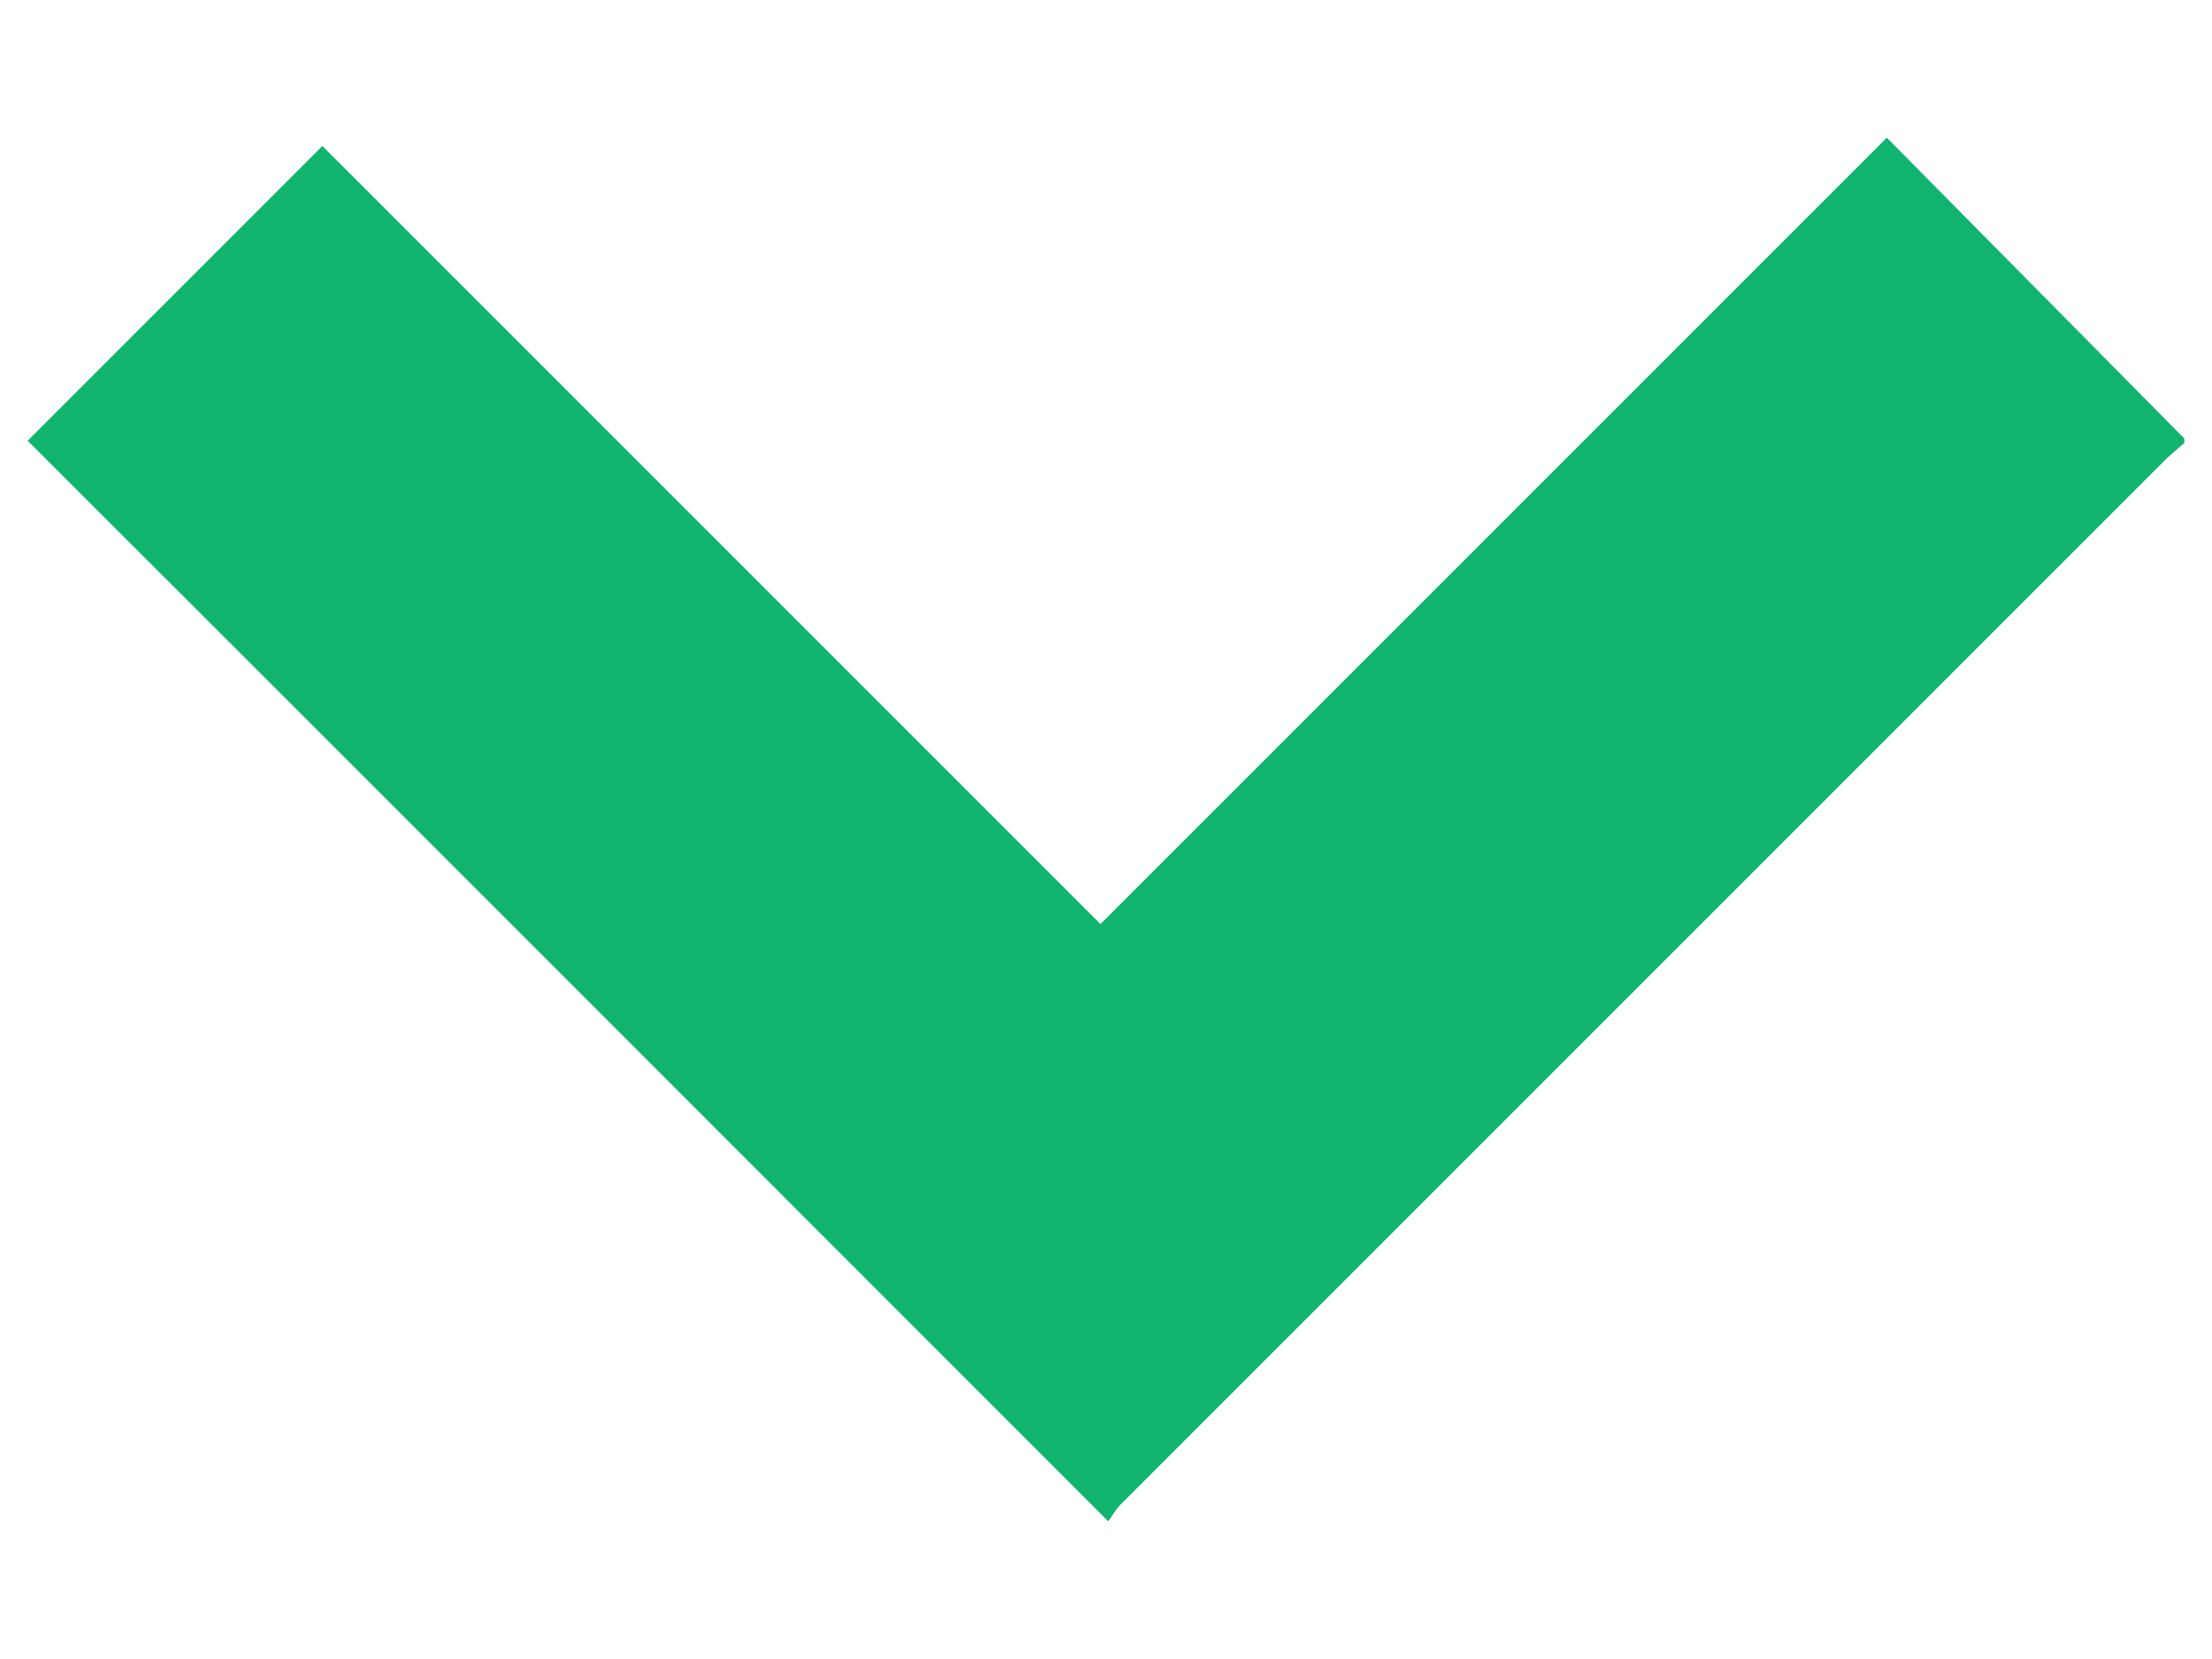
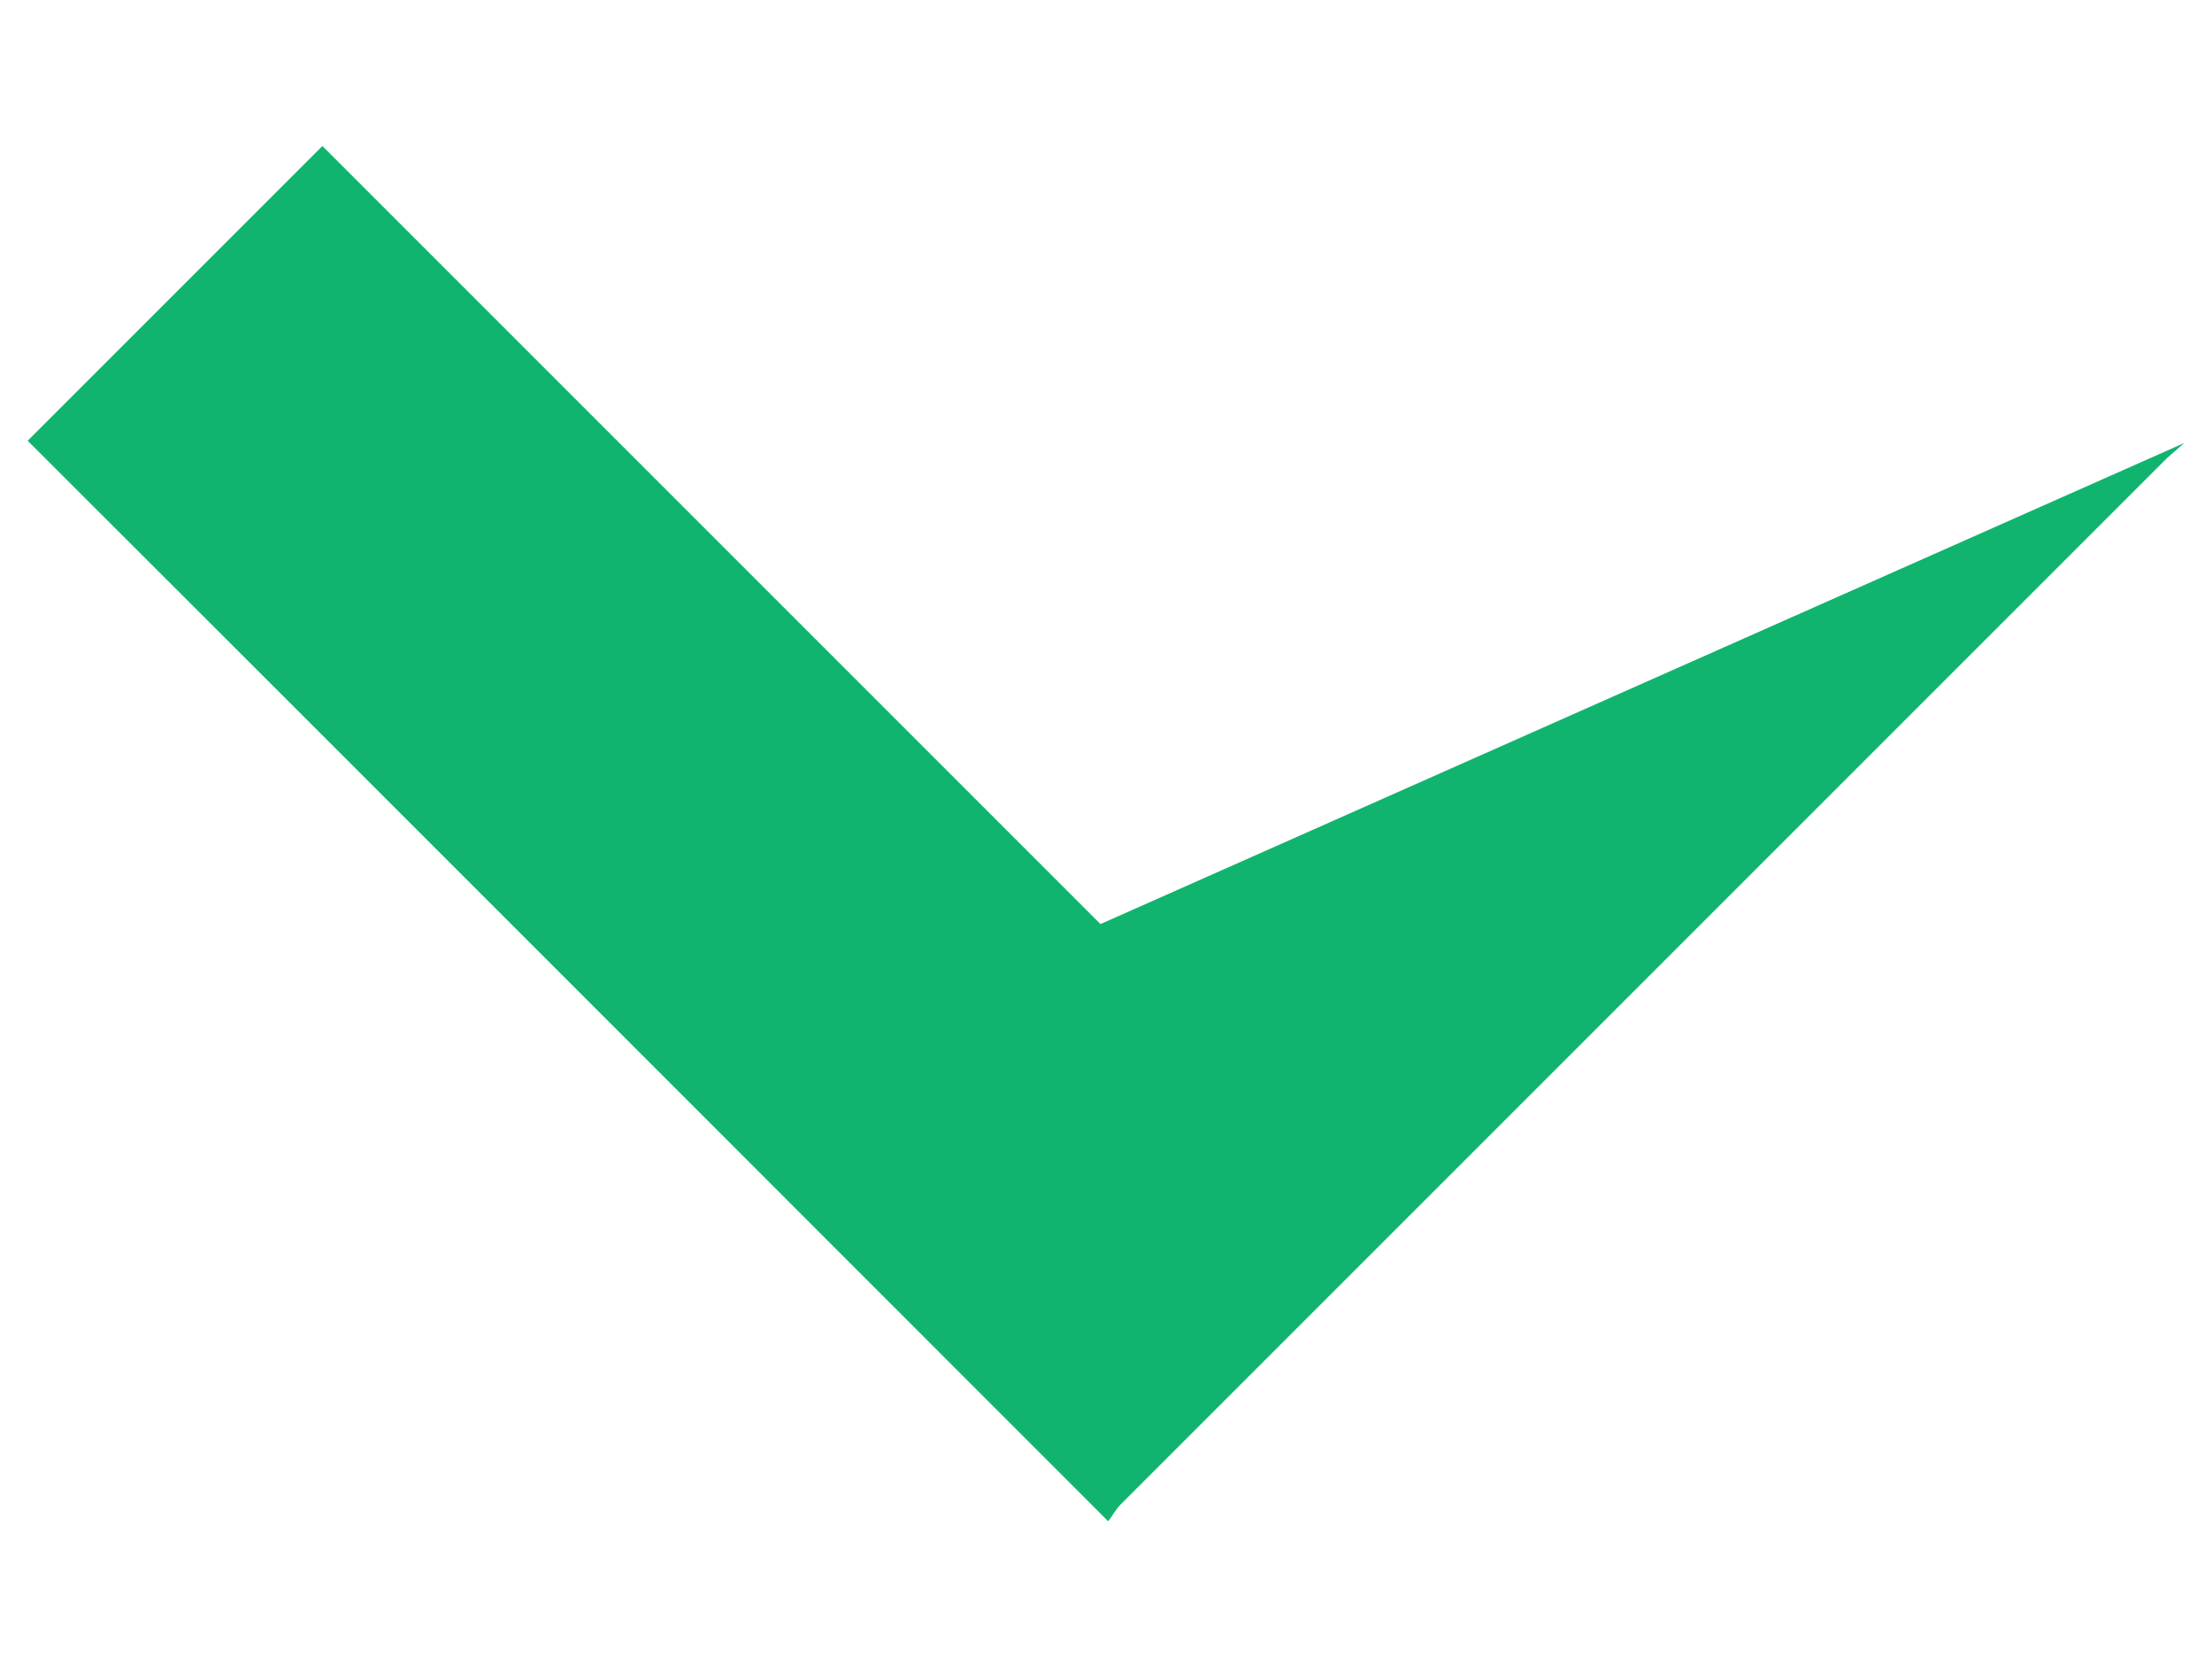
<svg xmlns="http://www.w3.org/2000/svg" height="30" viewBox="0 0 40 30" width="40">
-   <path d="m39.5 8.01c-.1.09-.21.18-.31.27-6.31 6.31-12.61 12.61-18.92 18.92-.1.1-.16.22-.23.31-6.56-6.56-13.06-13.07-19.54-19.54l5.33-5.33c4.67 4.67 9.38 9.38 14.07 14.07l14.22-14.22 5.38 5.44z" fill="#11b46e" />
+   <path d="m39.5 8.01c-.1.09-.21.18-.31.27-6.31 6.31-12.61 12.61-18.92 18.92-.1.1-.16.22-.23.31-6.56-6.56-13.06-13.07-19.54-19.54l5.33-5.33c4.67 4.67 9.38 9.38 14.07 14.07z" fill="#11b46e" />
</svg>